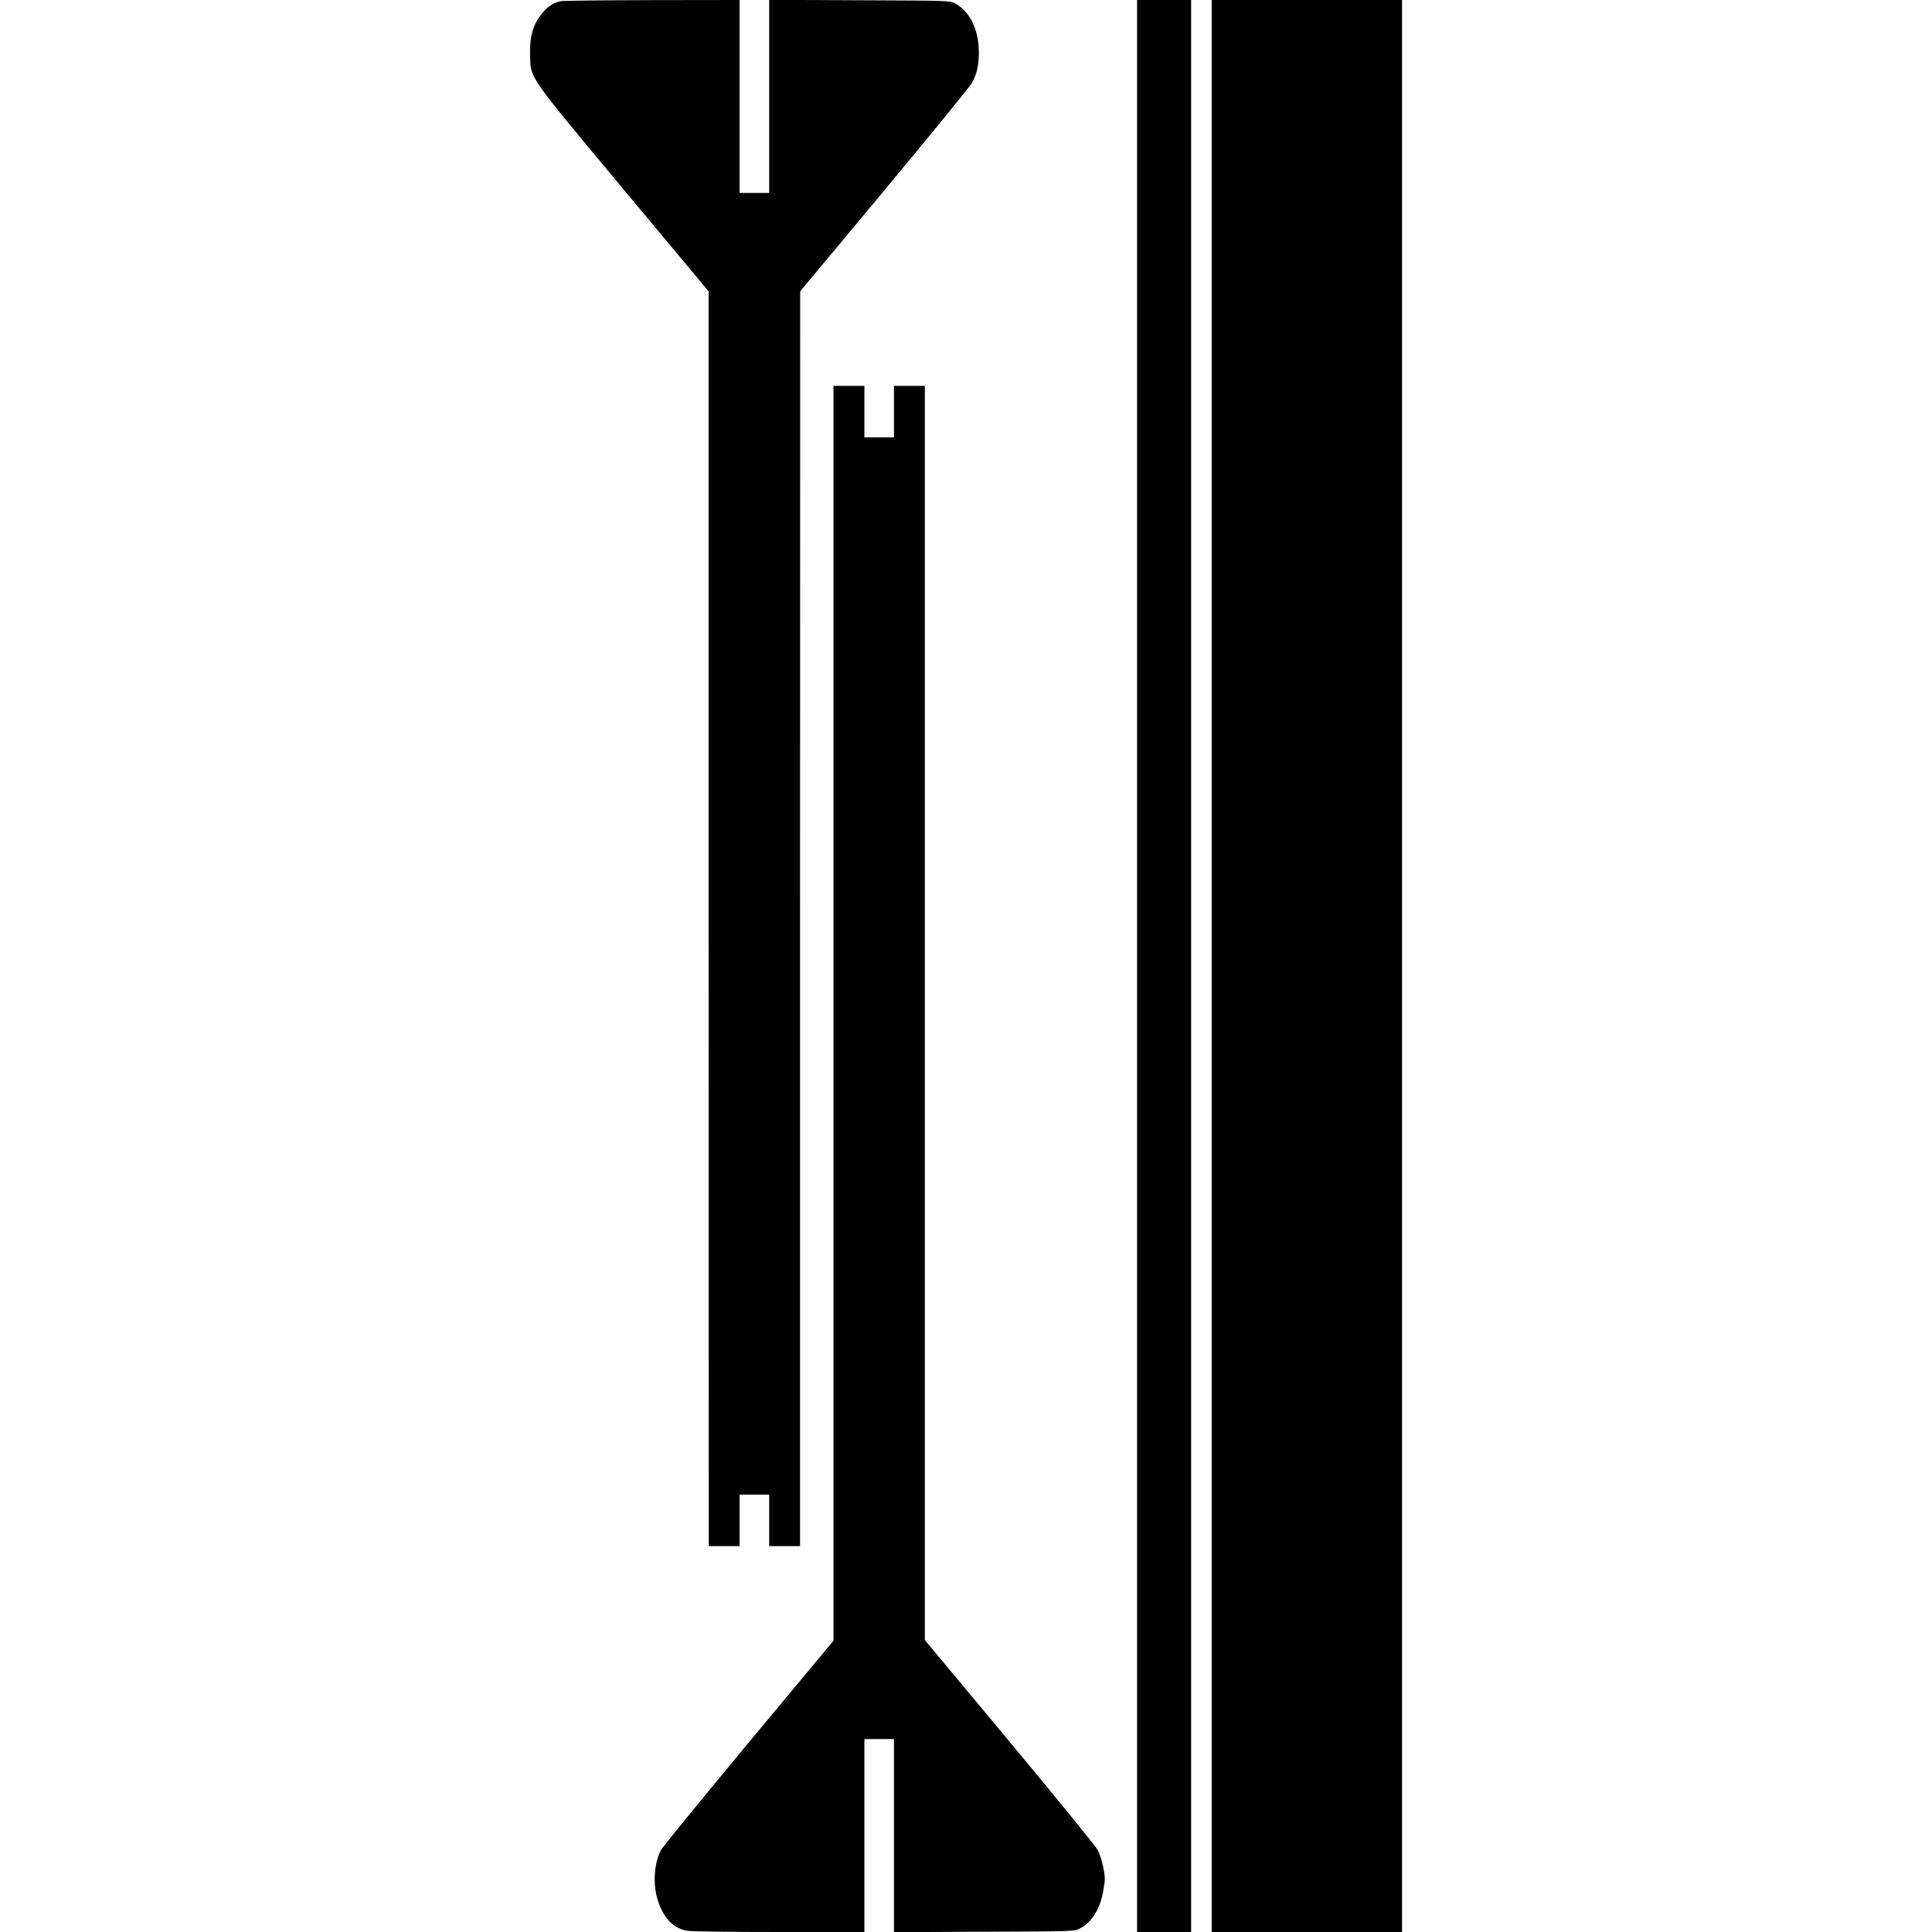
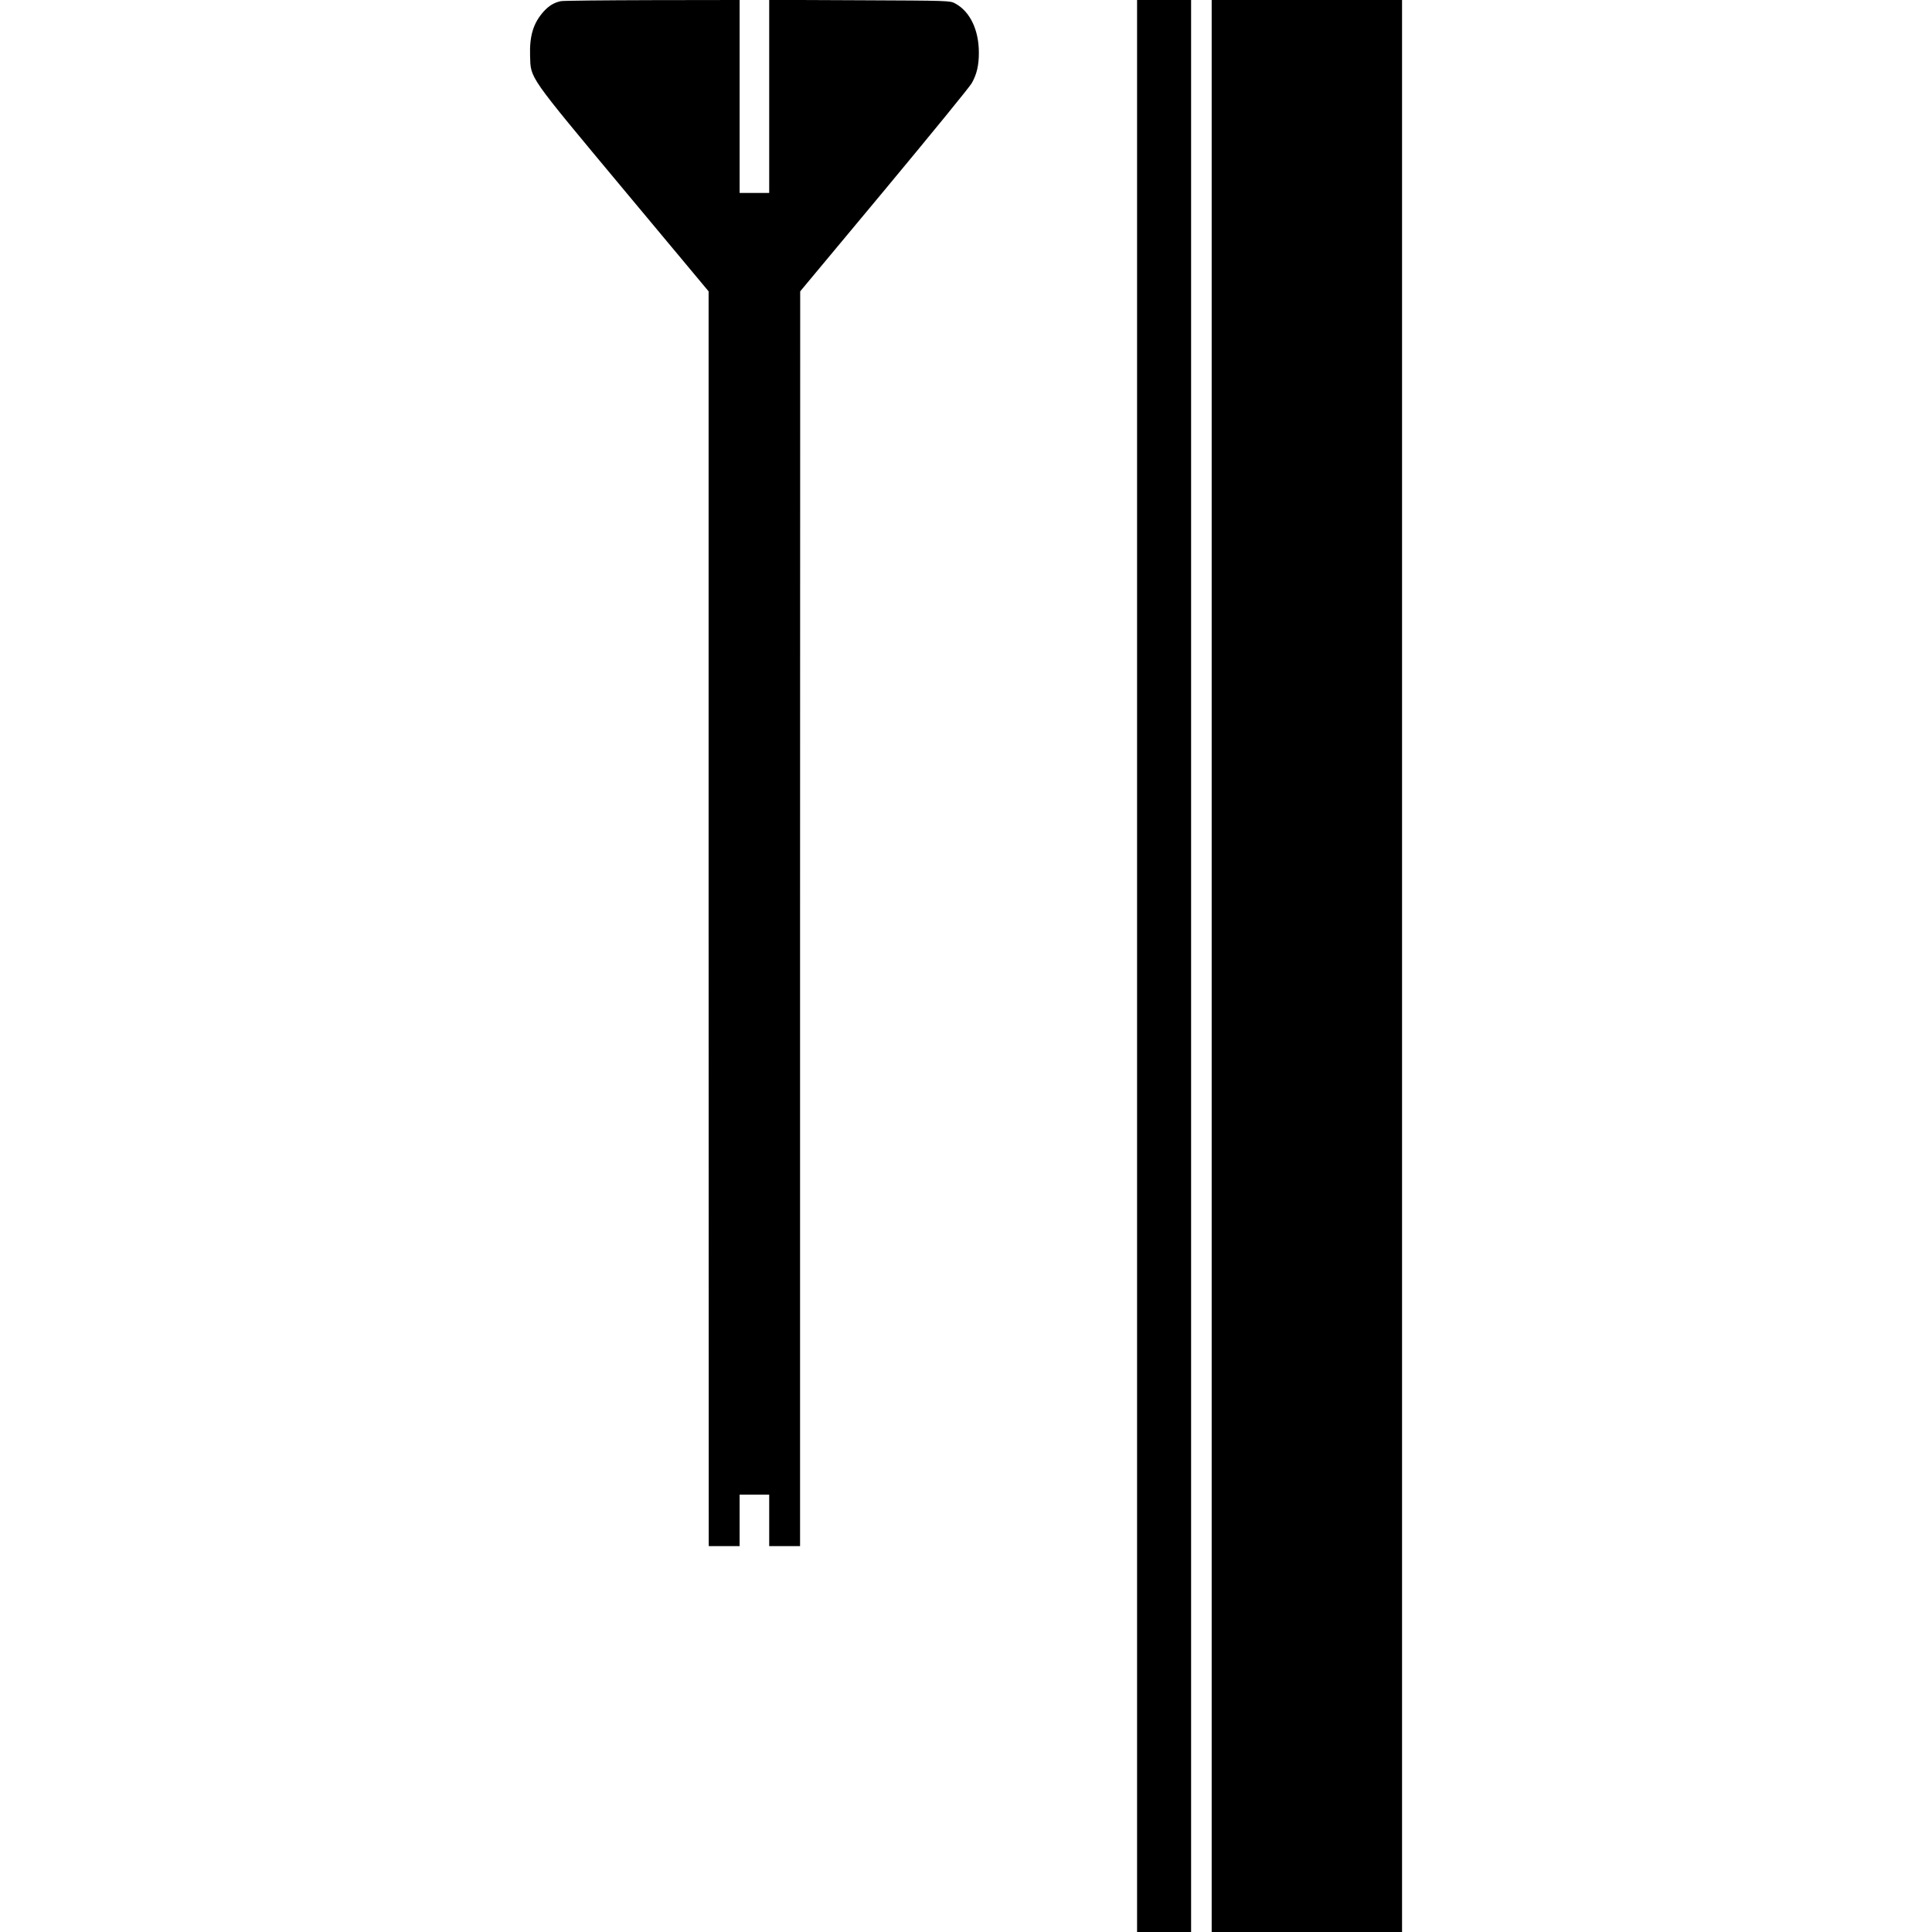
<svg xmlns="http://www.w3.org/2000/svg" version="1.0" width="100mm" height="100mm" viewBox="0 0 678 1502" preserveAspectRatio="xMidYMid meet">
  <g transform="translate(0,1502) scale(0.1,-0.1)" fill="#000000" stroke="none">
    <path d="M240 15011 c-52 -11 -92 -35 -133 -80 -80 -89 -111 -188 -106 -345 6 -180 -23 -139 733 -1046 l655 -785 0 -4877 1 -4878 120 0 120 0 0 200 0 200 115 0 115 0 0 -200 0 -200 120 0 120 0 0 4878 1 4877 654 785 c359 432 666 807 680 834 39 69 55 138 55 236 0 178 -69 321 -184 383 -41 22 -44 22 -743 25 l-703 3 0 -751 0 -750 -115 0 -115 0 0 750 0 750 -677 -1 c-373 -1 -694 -4 -713 -8z" />
    <path d="M4720 7510 l0 -7510 210 0 210 0 0 7510 0 7510 -210 0 -210 0 0 -7510z" />
    <path d="M5300 7510 l0 -7510 740 0 740 0 0 7510 0 7510 -740 0 -740 0 0 -7510z" />
-     <path d="M2360 7143 l0 -4878 -661 -794 c-363 -437 -669 -812 -680 -833 -55 -108 -65 -268 -24 -395 43 -135 119 -213 224 -233 33 -6 309 -10 717 -10 l664 0 0 750 0 750 115 0 115 0 0 -750 0 -751 703 3 c698 3 702 3 742 25 96 52 159 153 183 298 15 84 14 99 0 174 -9 46 -28 107 -42 135 -15 30 -301 381 -686 844 l-660 792 0 4875 0 4875 -120 0 -120 0 0 -200 0 -200 -115 0 -115 0 0 200 0 200 -120 0 -120 0 0 -4877z" />
  </g>
</svg>